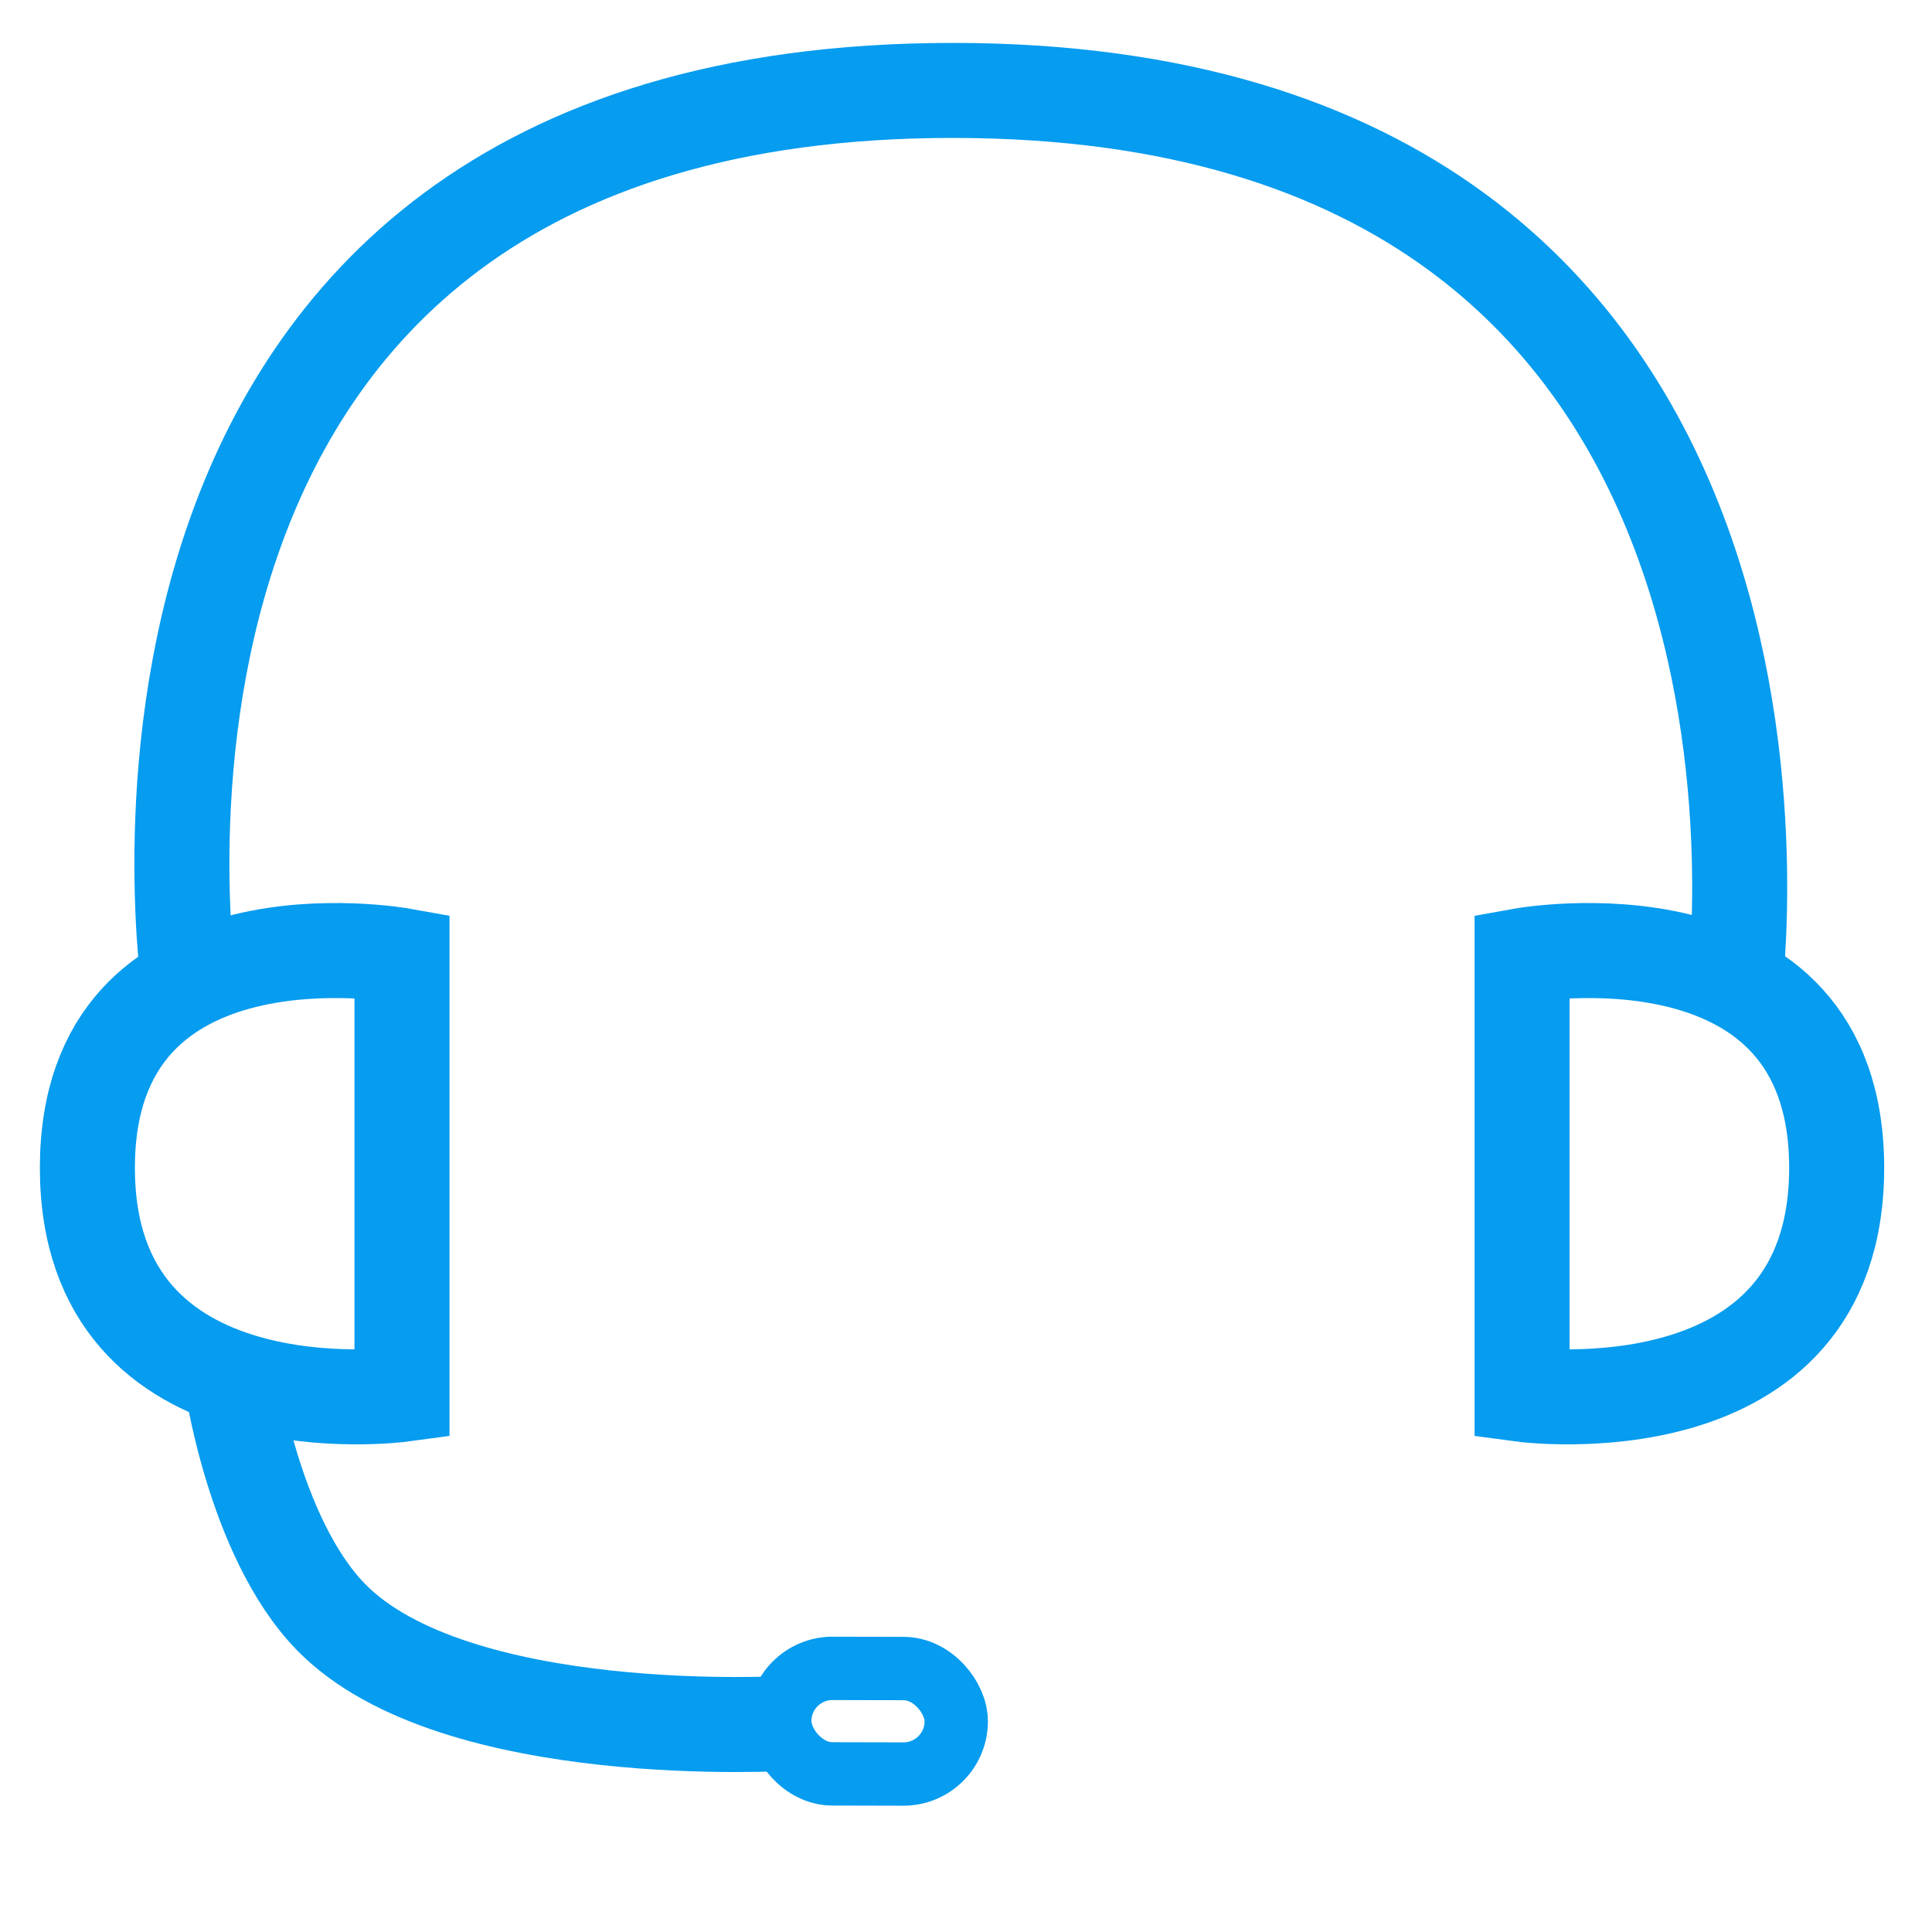
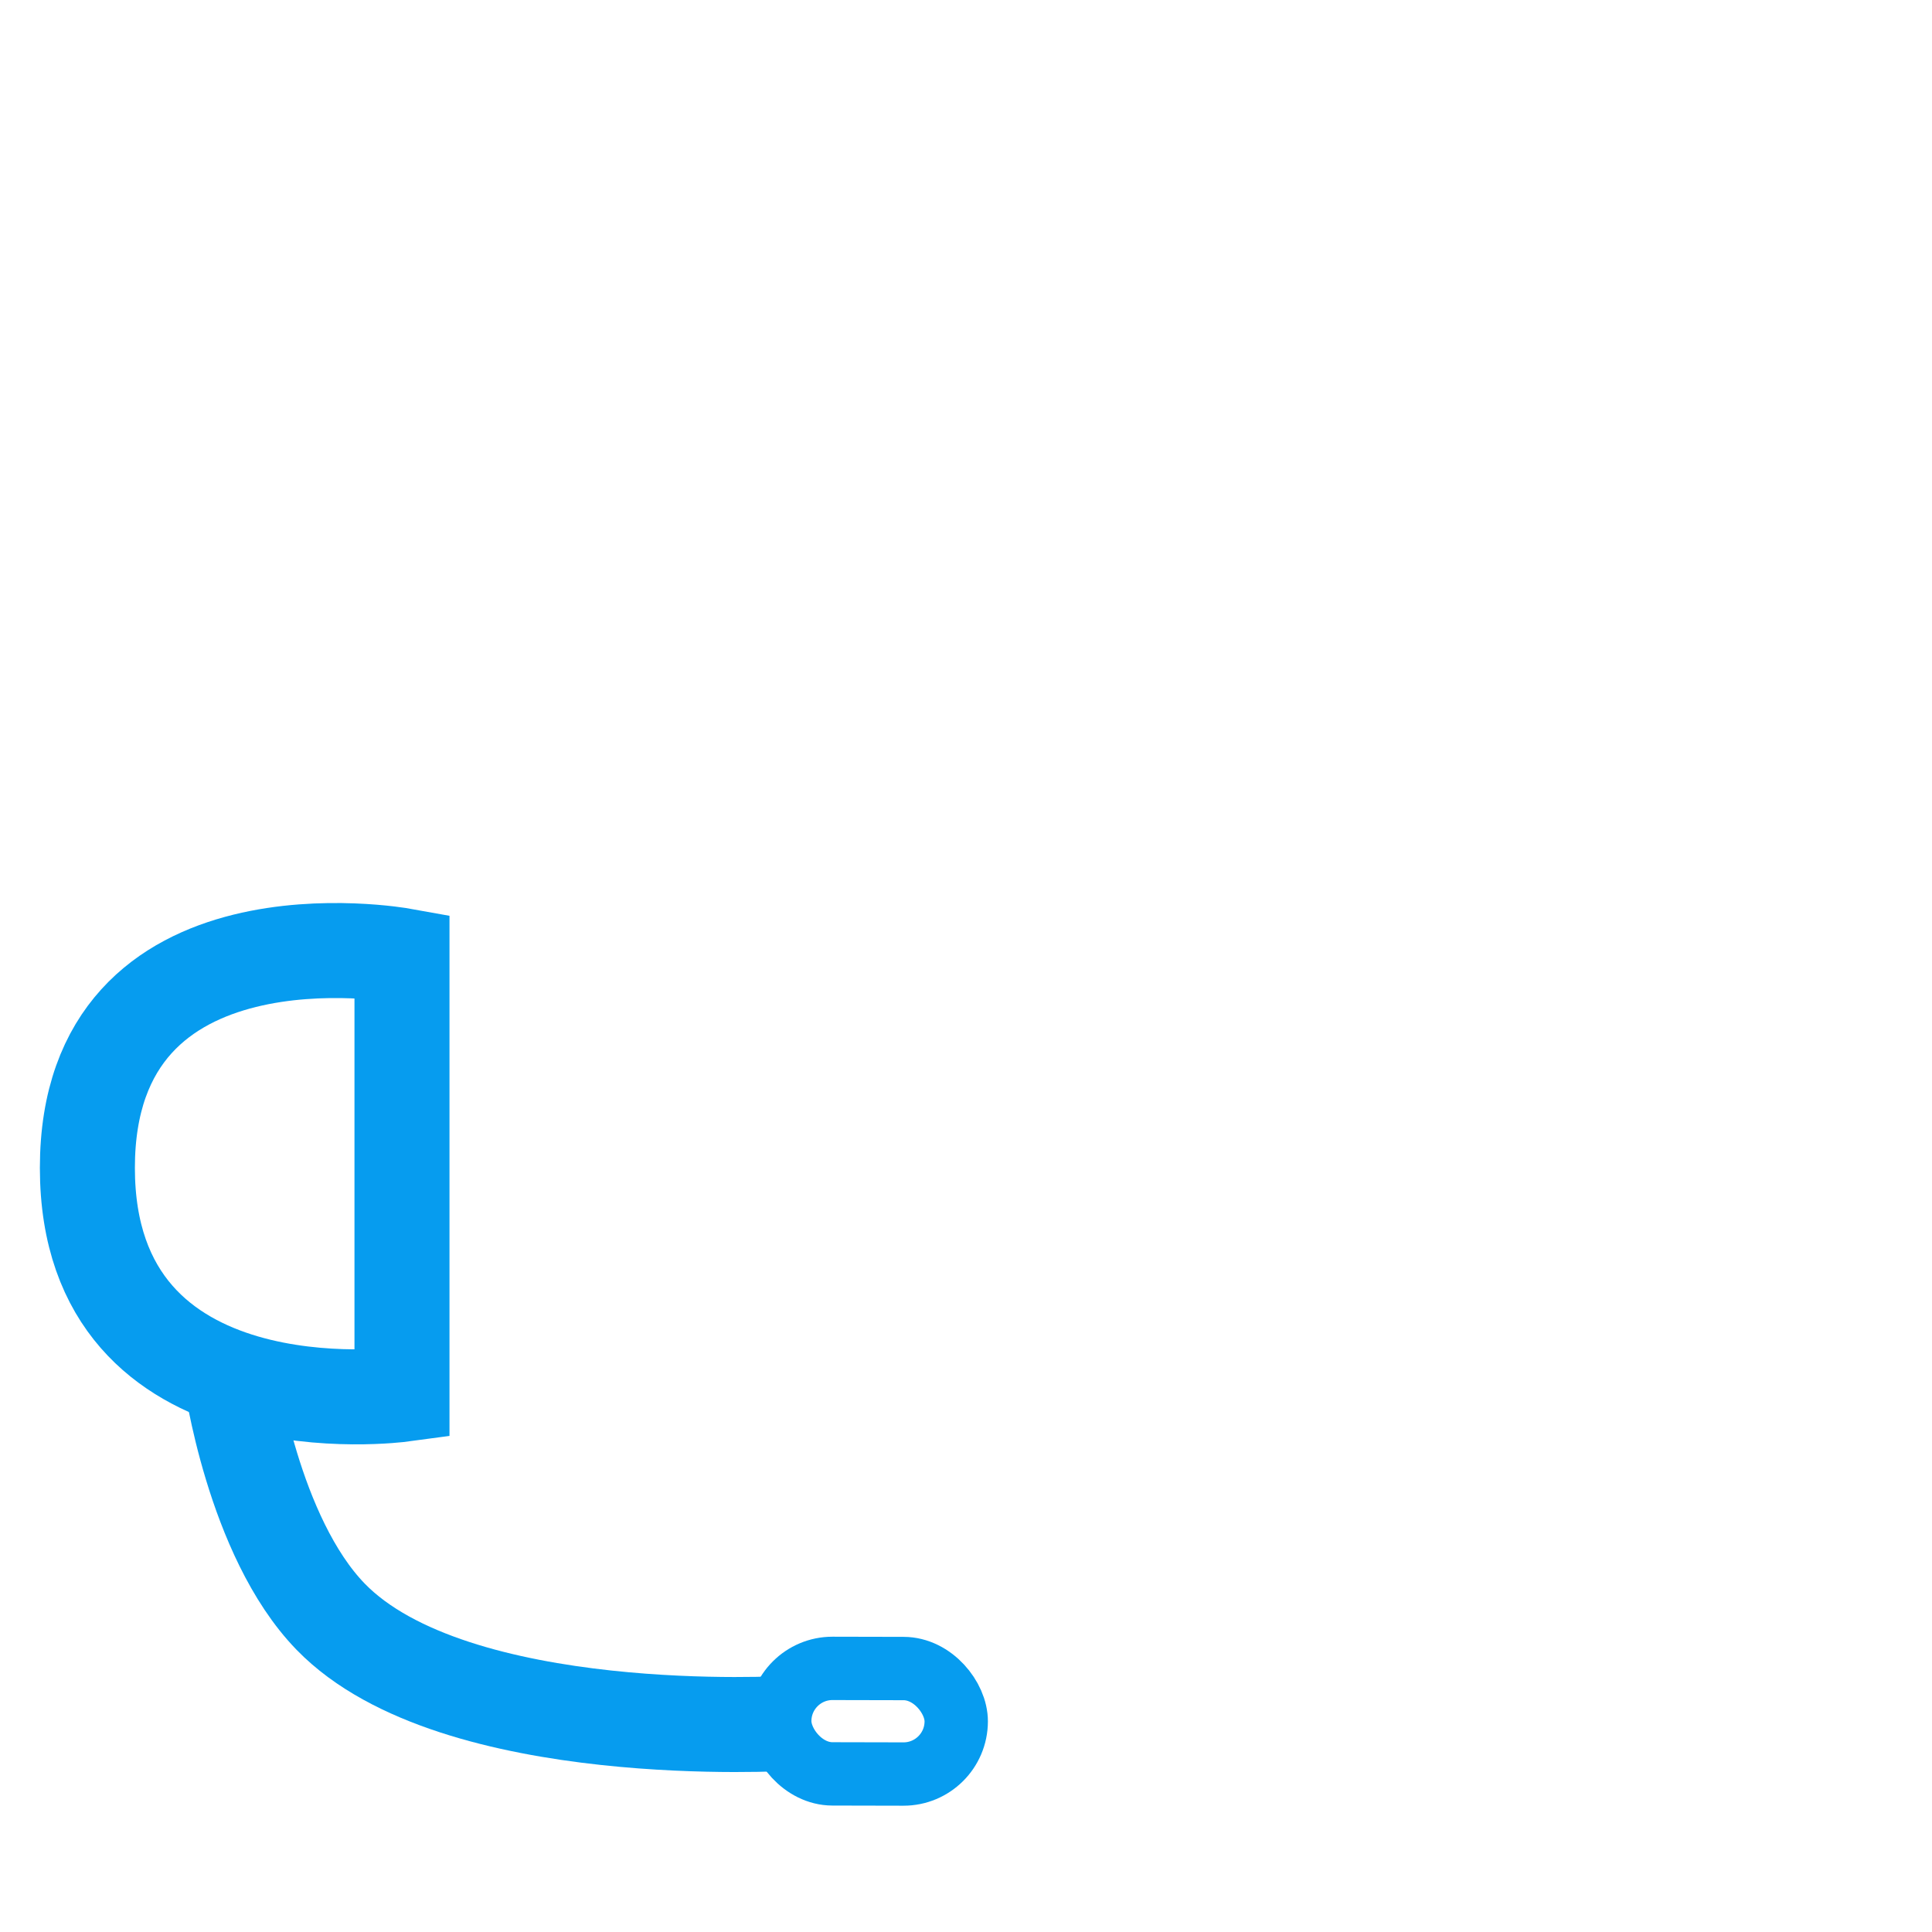
<svg xmlns="http://www.w3.org/2000/svg" width="61" height="61" viewBox="0 0 61 61" fill="none">
-   <path d="M48.057 44.026V30.169C48.057 30.169 57.99 28.38 57.99 36.874C57.99 45.368 48.057 44.026 48.057 44.026Z" stroke="#069CEF" stroke-width="3" />
  <path d="M12.692 44.026V30.169C12.692 30.169 2.759 28.38 2.759 36.874C2.759 45.368 12.692 44.026 12.692 44.026Z" stroke="#069CEF" stroke-width="3" />
-   <path d="M6 31.382C6 31.382 1.509 2.855 30.077 2.855C58.645 2.855 54.749 31.382 54.749 31.382" stroke="#069CEF" stroke-width="3" />
  <path d="M7.285 43.438C7.285 43.438 7.983 48.517 10.443 51.048C14.347 55.064 24.894 54.41 24.894 54.41" stroke="#069CEF" stroke-width="3" />
  <rect x="24.623" y="52.673" width="5.572" height="3.331" rx="1.665" transform="rotate(0.124 24.623 52.673)" stroke="#069CEF" stroke-width="2" />
</svg>